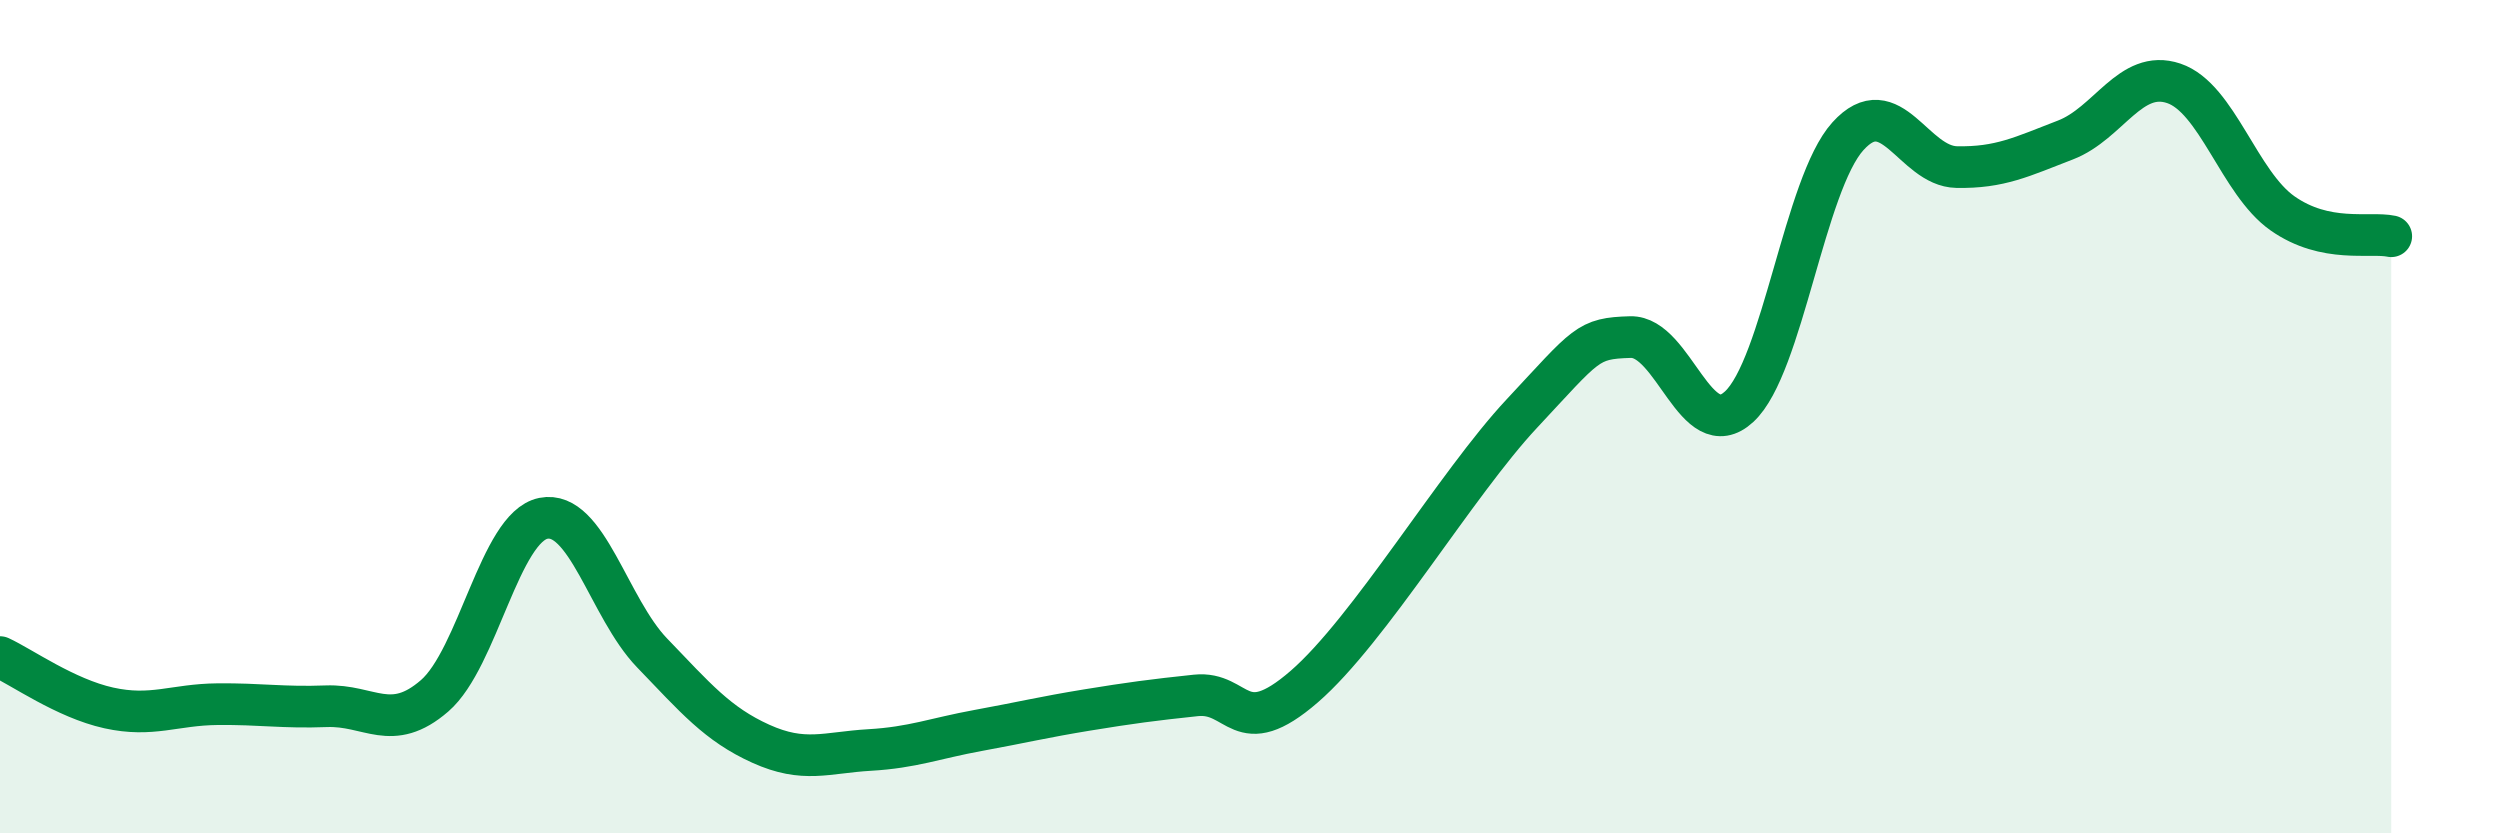
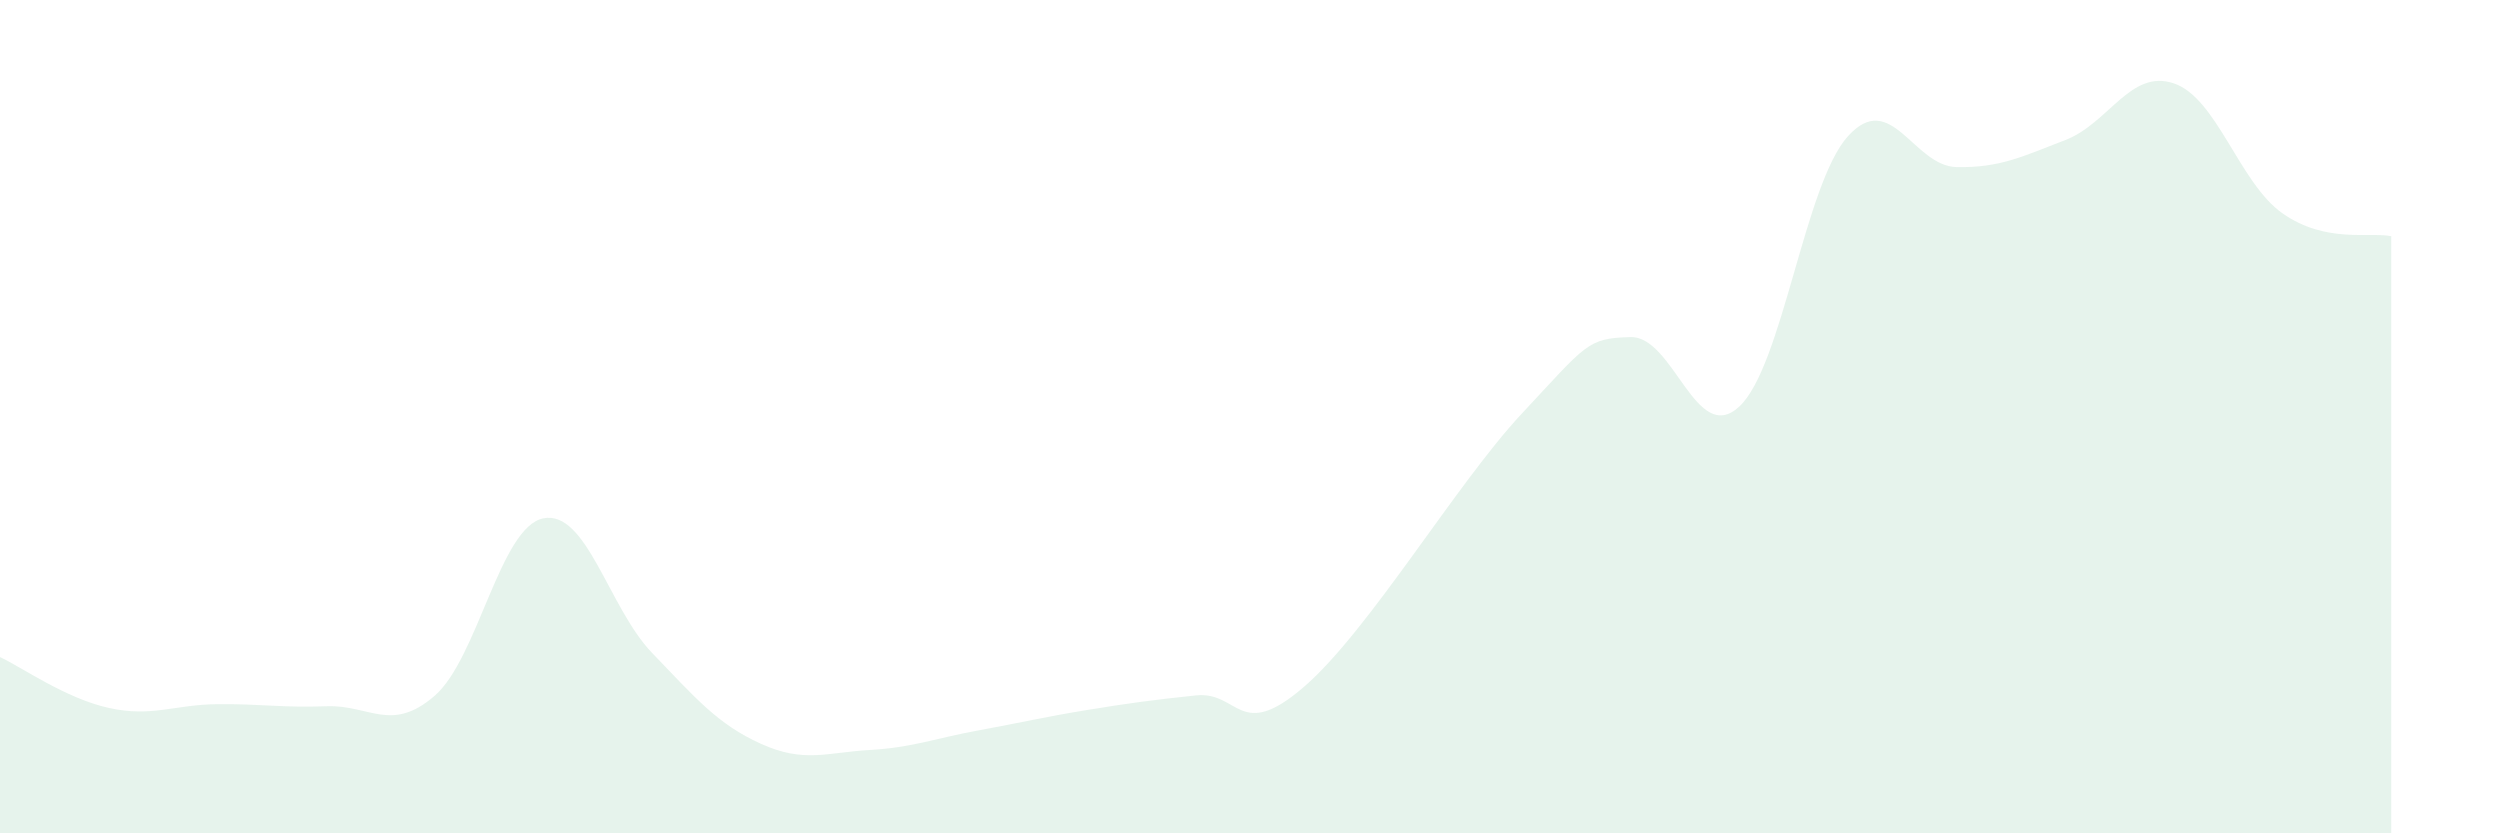
<svg xmlns="http://www.w3.org/2000/svg" width="60" height="20" viewBox="0 0 60 20">
  <path d="M 0,15.77 C 0.52,16.01 1.57,16.76 2.61,16.99 C 3.65,17.22 4.18,16.91 5.22,16.9 C 6.26,16.89 6.79,16.99 7.83,16.95 C 8.87,16.91 9.39,17.6 10.43,16.7 C 11.47,15.8 12,12.65 13.04,12.44 C 14.08,12.23 14.61,14.59 15.65,15.67 C 16.69,16.75 17.22,17.38 18.26,17.85 C 19.3,18.32 19.83,18.06 20.87,18 C 21.91,17.94 22.44,17.72 23.48,17.53 C 24.52,17.34 25.05,17.21 26.09,17.04 C 27.13,16.87 27.66,16.8 28.7,16.69 C 29.74,16.58 29.74,17.83 31.3,16.48 C 32.86,15.13 34.95,11.61 36.52,9.93 C 38.09,8.25 38.09,8.12 39.13,8.09 C 40.17,8.06 40.7,10.72 41.74,9.76 C 42.78,8.8 43.31,4.42 44.35,3.27 C 45.39,2.12 45.92,3.99 46.96,4.01 C 48,4.03 48.53,3.76 49.57,3.36 C 50.61,2.96 51.13,1.65 52.17,2 C 53.21,2.35 53.74,4.39 54.78,5.12 C 55.82,5.85 56.87,5.56 57.39,5.67L57.39 20L0 20Z" fill="#008740" opacity="0.1" stroke-linecap="round" stroke-linejoin="round" />
-   <path d="M 0,15.77 C 0.52,16.01 1.57,16.76 2.61,16.99 C 3.65,17.22 4.18,16.91 5.22,16.9 C 6.26,16.89 6.79,16.99 7.83,16.95 C 8.87,16.91 9.39,17.6 10.43,16.7 C 11.47,15.8 12,12.65 13.04,12.44 C 14.08,12.23 14.61,14.59 15.65,15.67 C 16.69,16.75 17.22,17.38 18.26,17.85 C 19.3,18.32 19.83,18.06 20.87,18 C 21.91,17.94 22.44,17.72 23.48,17.53 C 24.52,17.34 25.05,17.21 26.09,17.04 C 27.13,16.87 27.66,16.8 28.7,16.69 C 29.74,16.58 29.74,17.83 31.3,16.48 C 32.86,15.13 34.95,11.61 36.52,9.93 C 38.09,8.25 38.09,8.12 39.13,8.09 C 40.17,8.06 40.7,10.72 41.74,9.76 C 42.78,8.8 43.31,4.42 44.35,3.27 C 45.39,2.12 45.92,3.99 46.96,4.01 C 48,4.03 48.53,3.76 49.57,3.36 C 50.61,2.96 51.13,1.65 52.17,2 C 53.21,2.35 53.74,4.39 54.78,5.12 C 55.82,5.85 56.87,5.56 57.39,5.67" stroke="#008740" stroke-width="1" fill="none" stroke-linecap="round" stroke-linejoin="round" />
</svg>